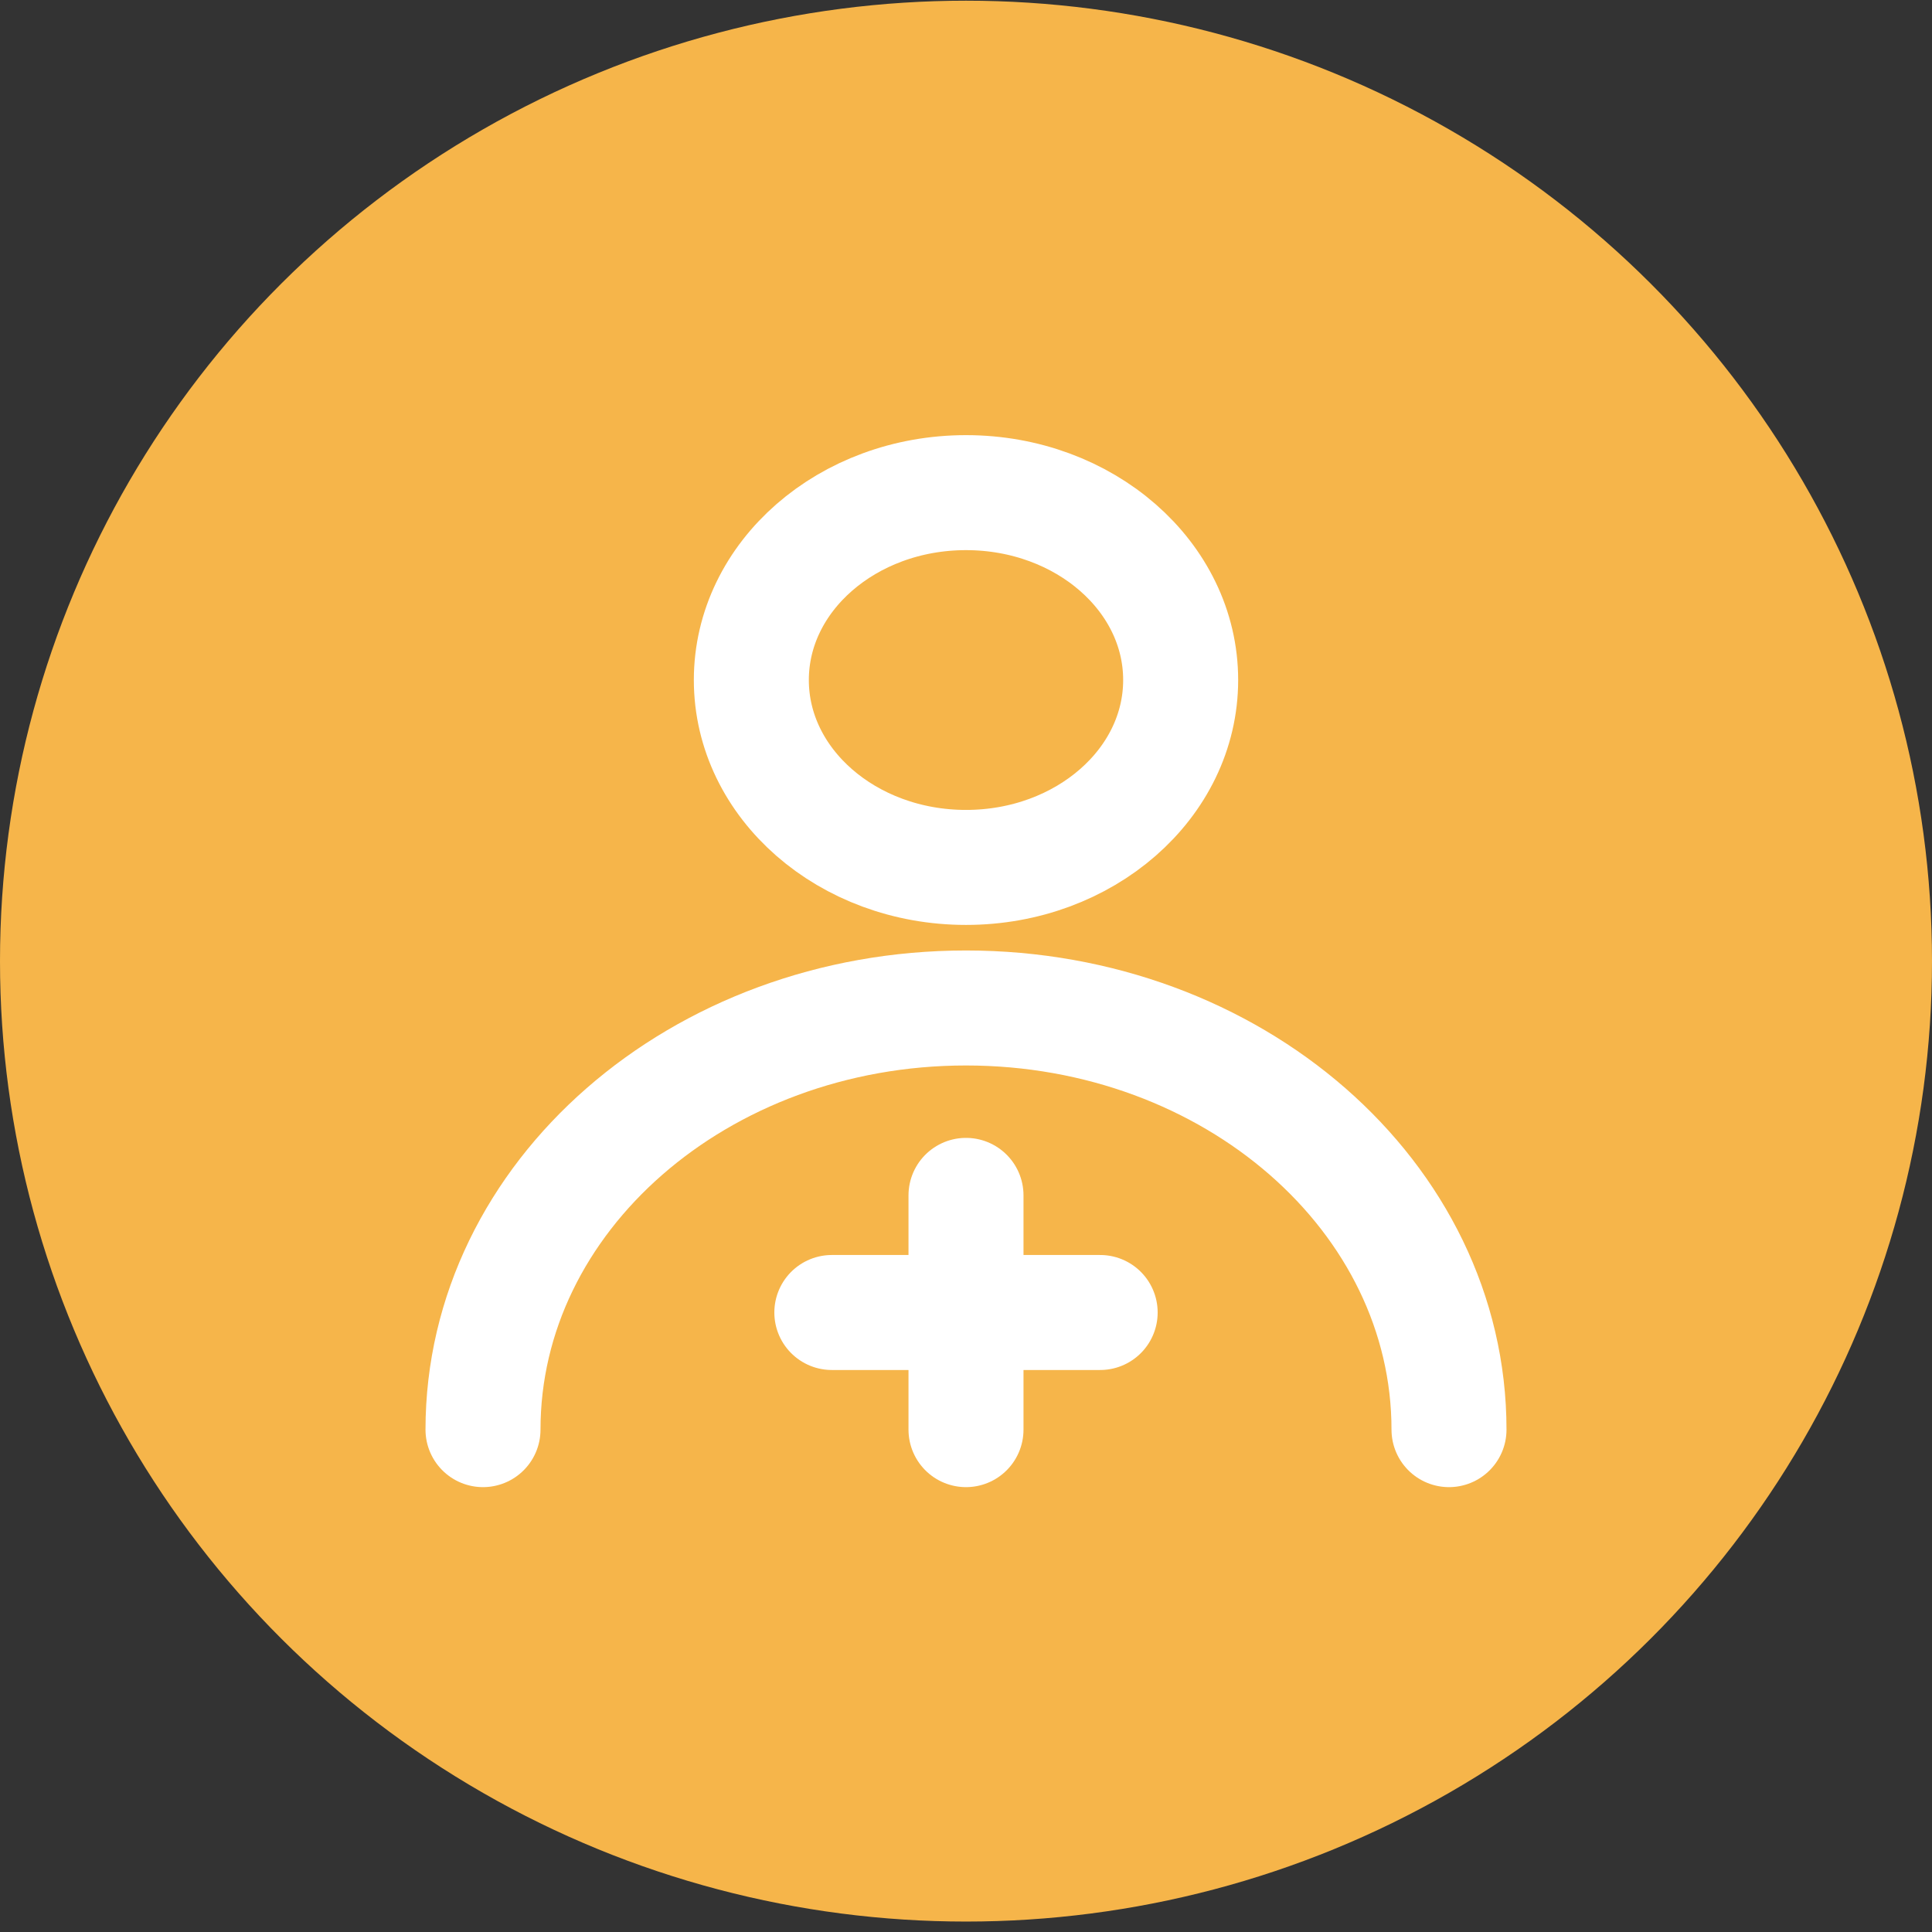
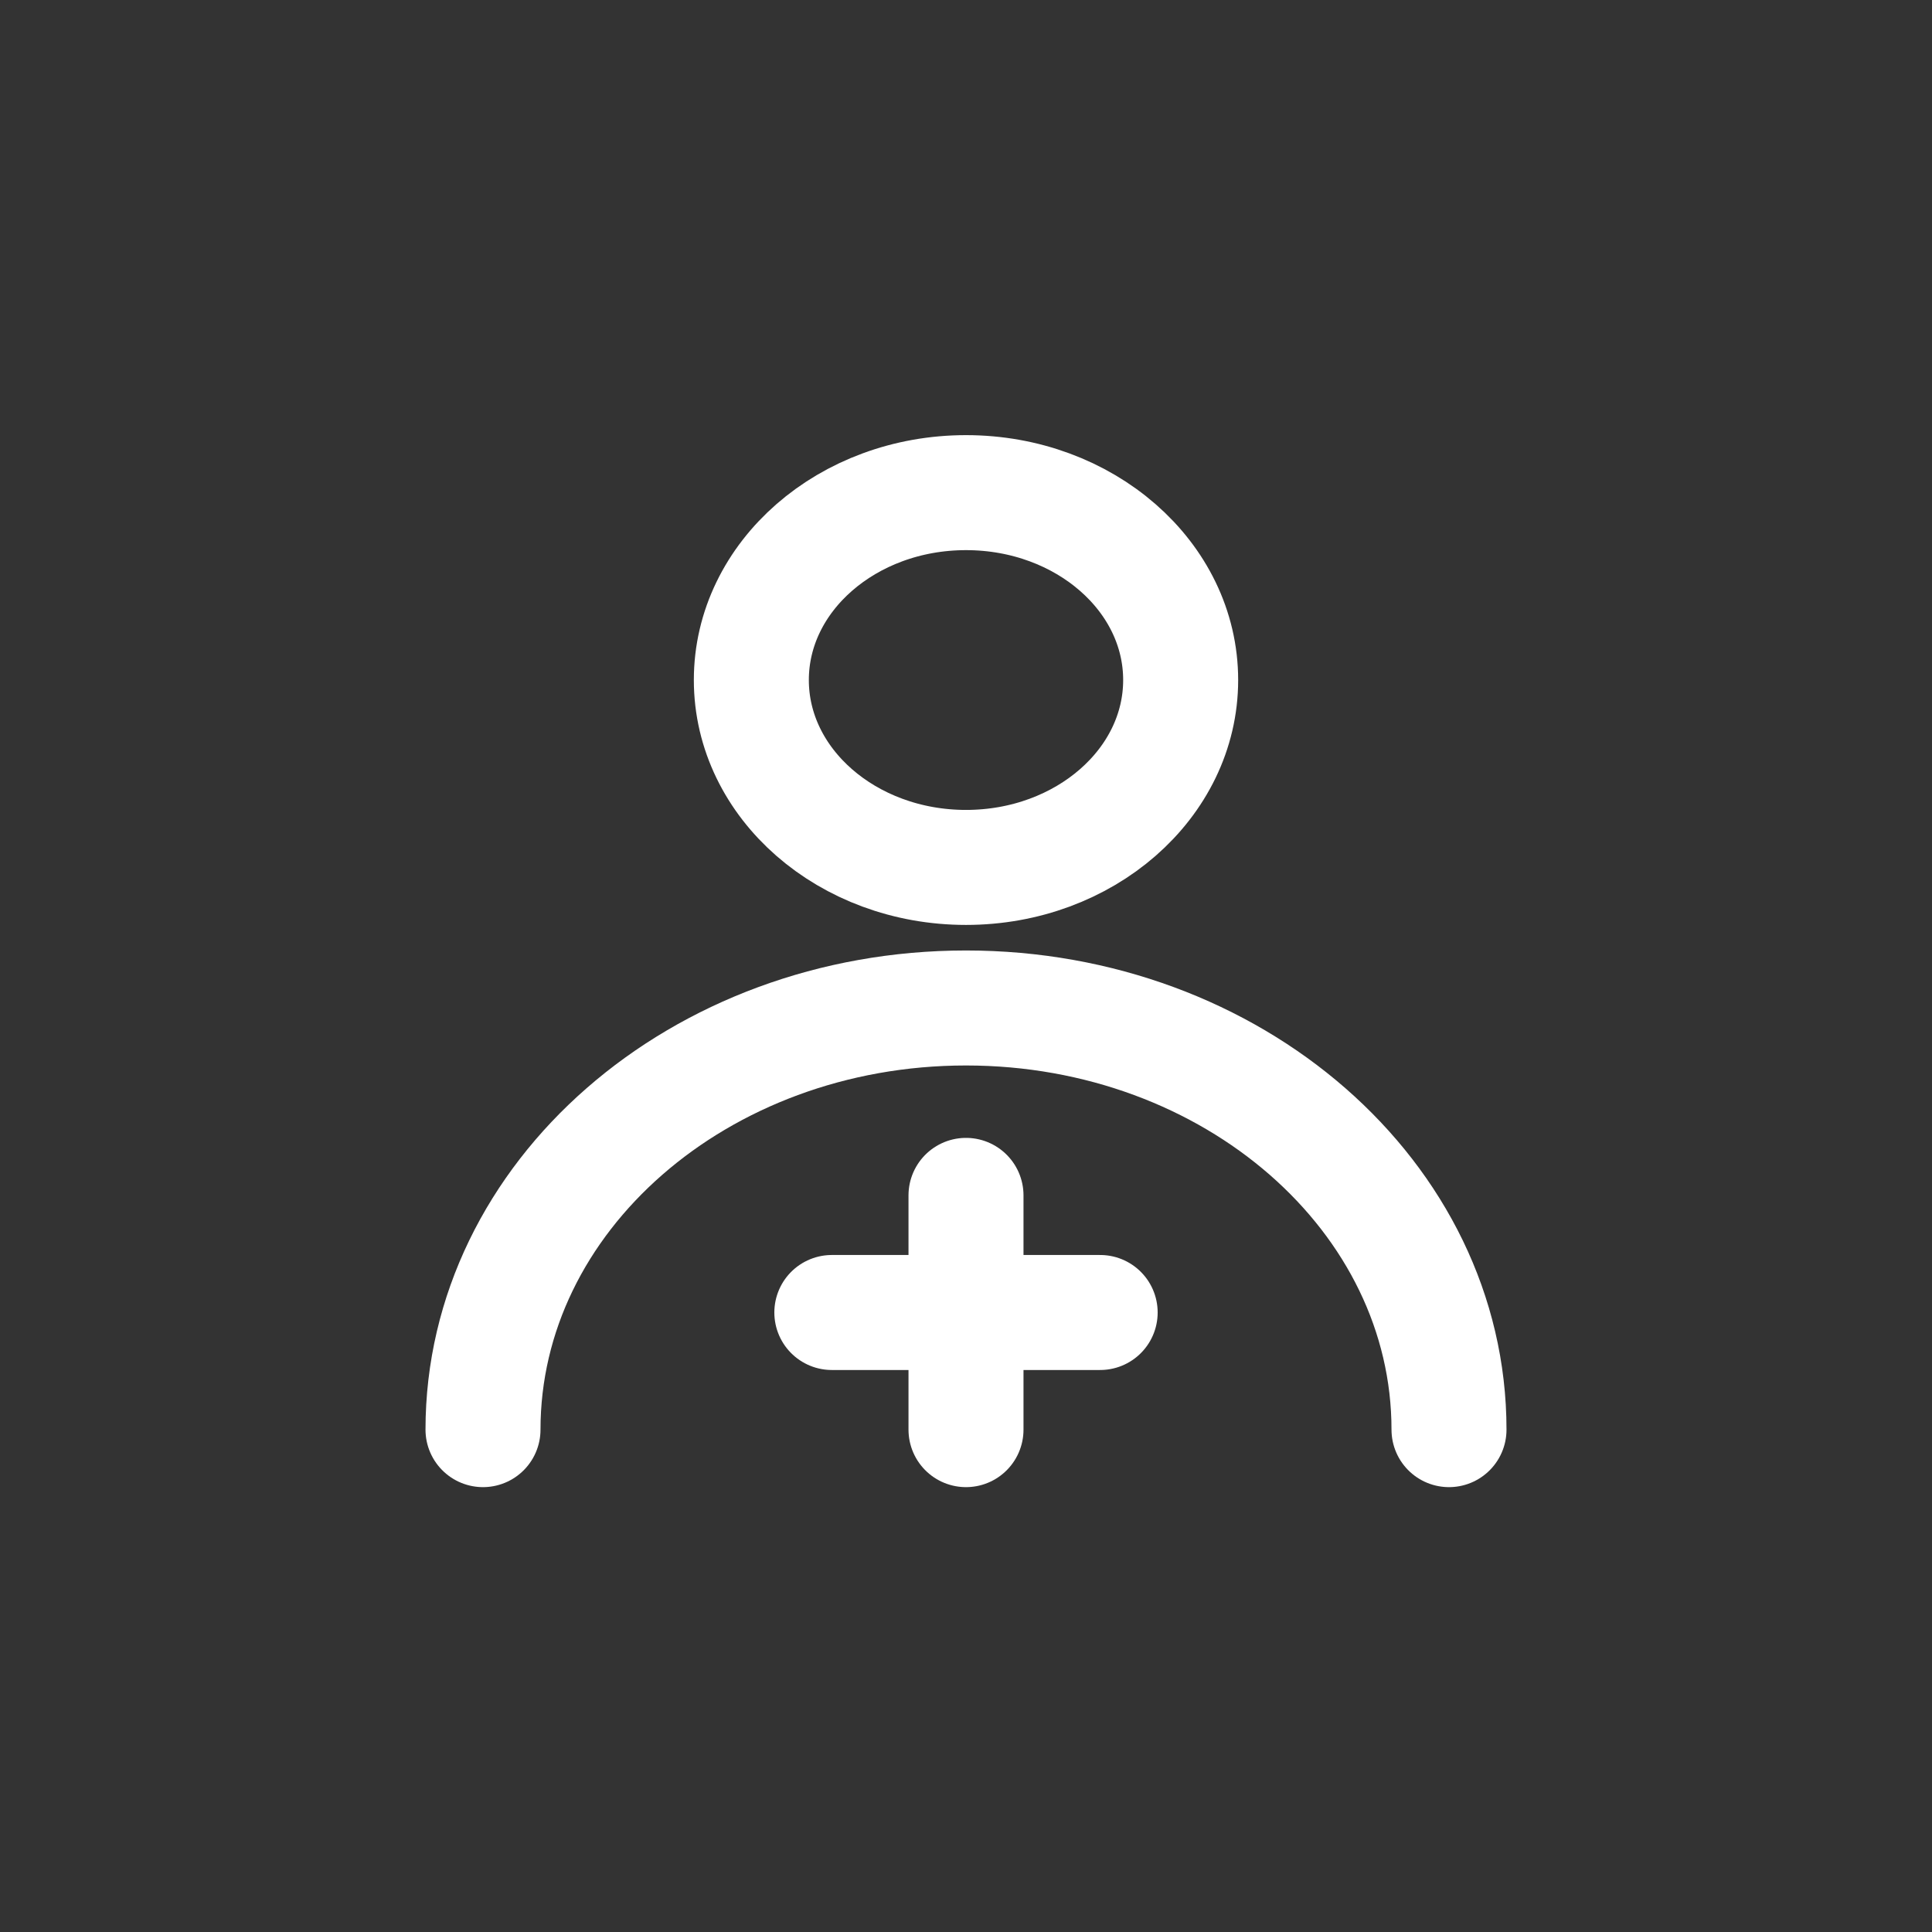
<svg xmlns="http://www.w3.org/2000/svg" width="84" height="84" viewBox="0 0 84 84" fill="none">
  <rect x="0" y="0" width="84" height="84" fill="#333333" stroke="none" />
-   <ellipse cx="42" cy="41.788" rx="42" ry="41.758" fill="#F6B54A" />
  <path d="M63 62.158C63 52.033 53.598 43.825 42 43.825C30.402 43.825 21 52.033 21 62.158M36.167 57.065H47.833M42 51.973V62.158M51.333 29.566C51.333 34.066 47.155 37.714 42 37.714C36.845 37.714 32.667 34.066 32.667 29.566C32.667 25.066 36.845 21.419 42 21.419C47.155 21.419 51.333 25.066 51.333 29.566Z" stroke="white" stroke-width="5" stroke-linecap="round" stroke-linejoin="round" />
</svg>